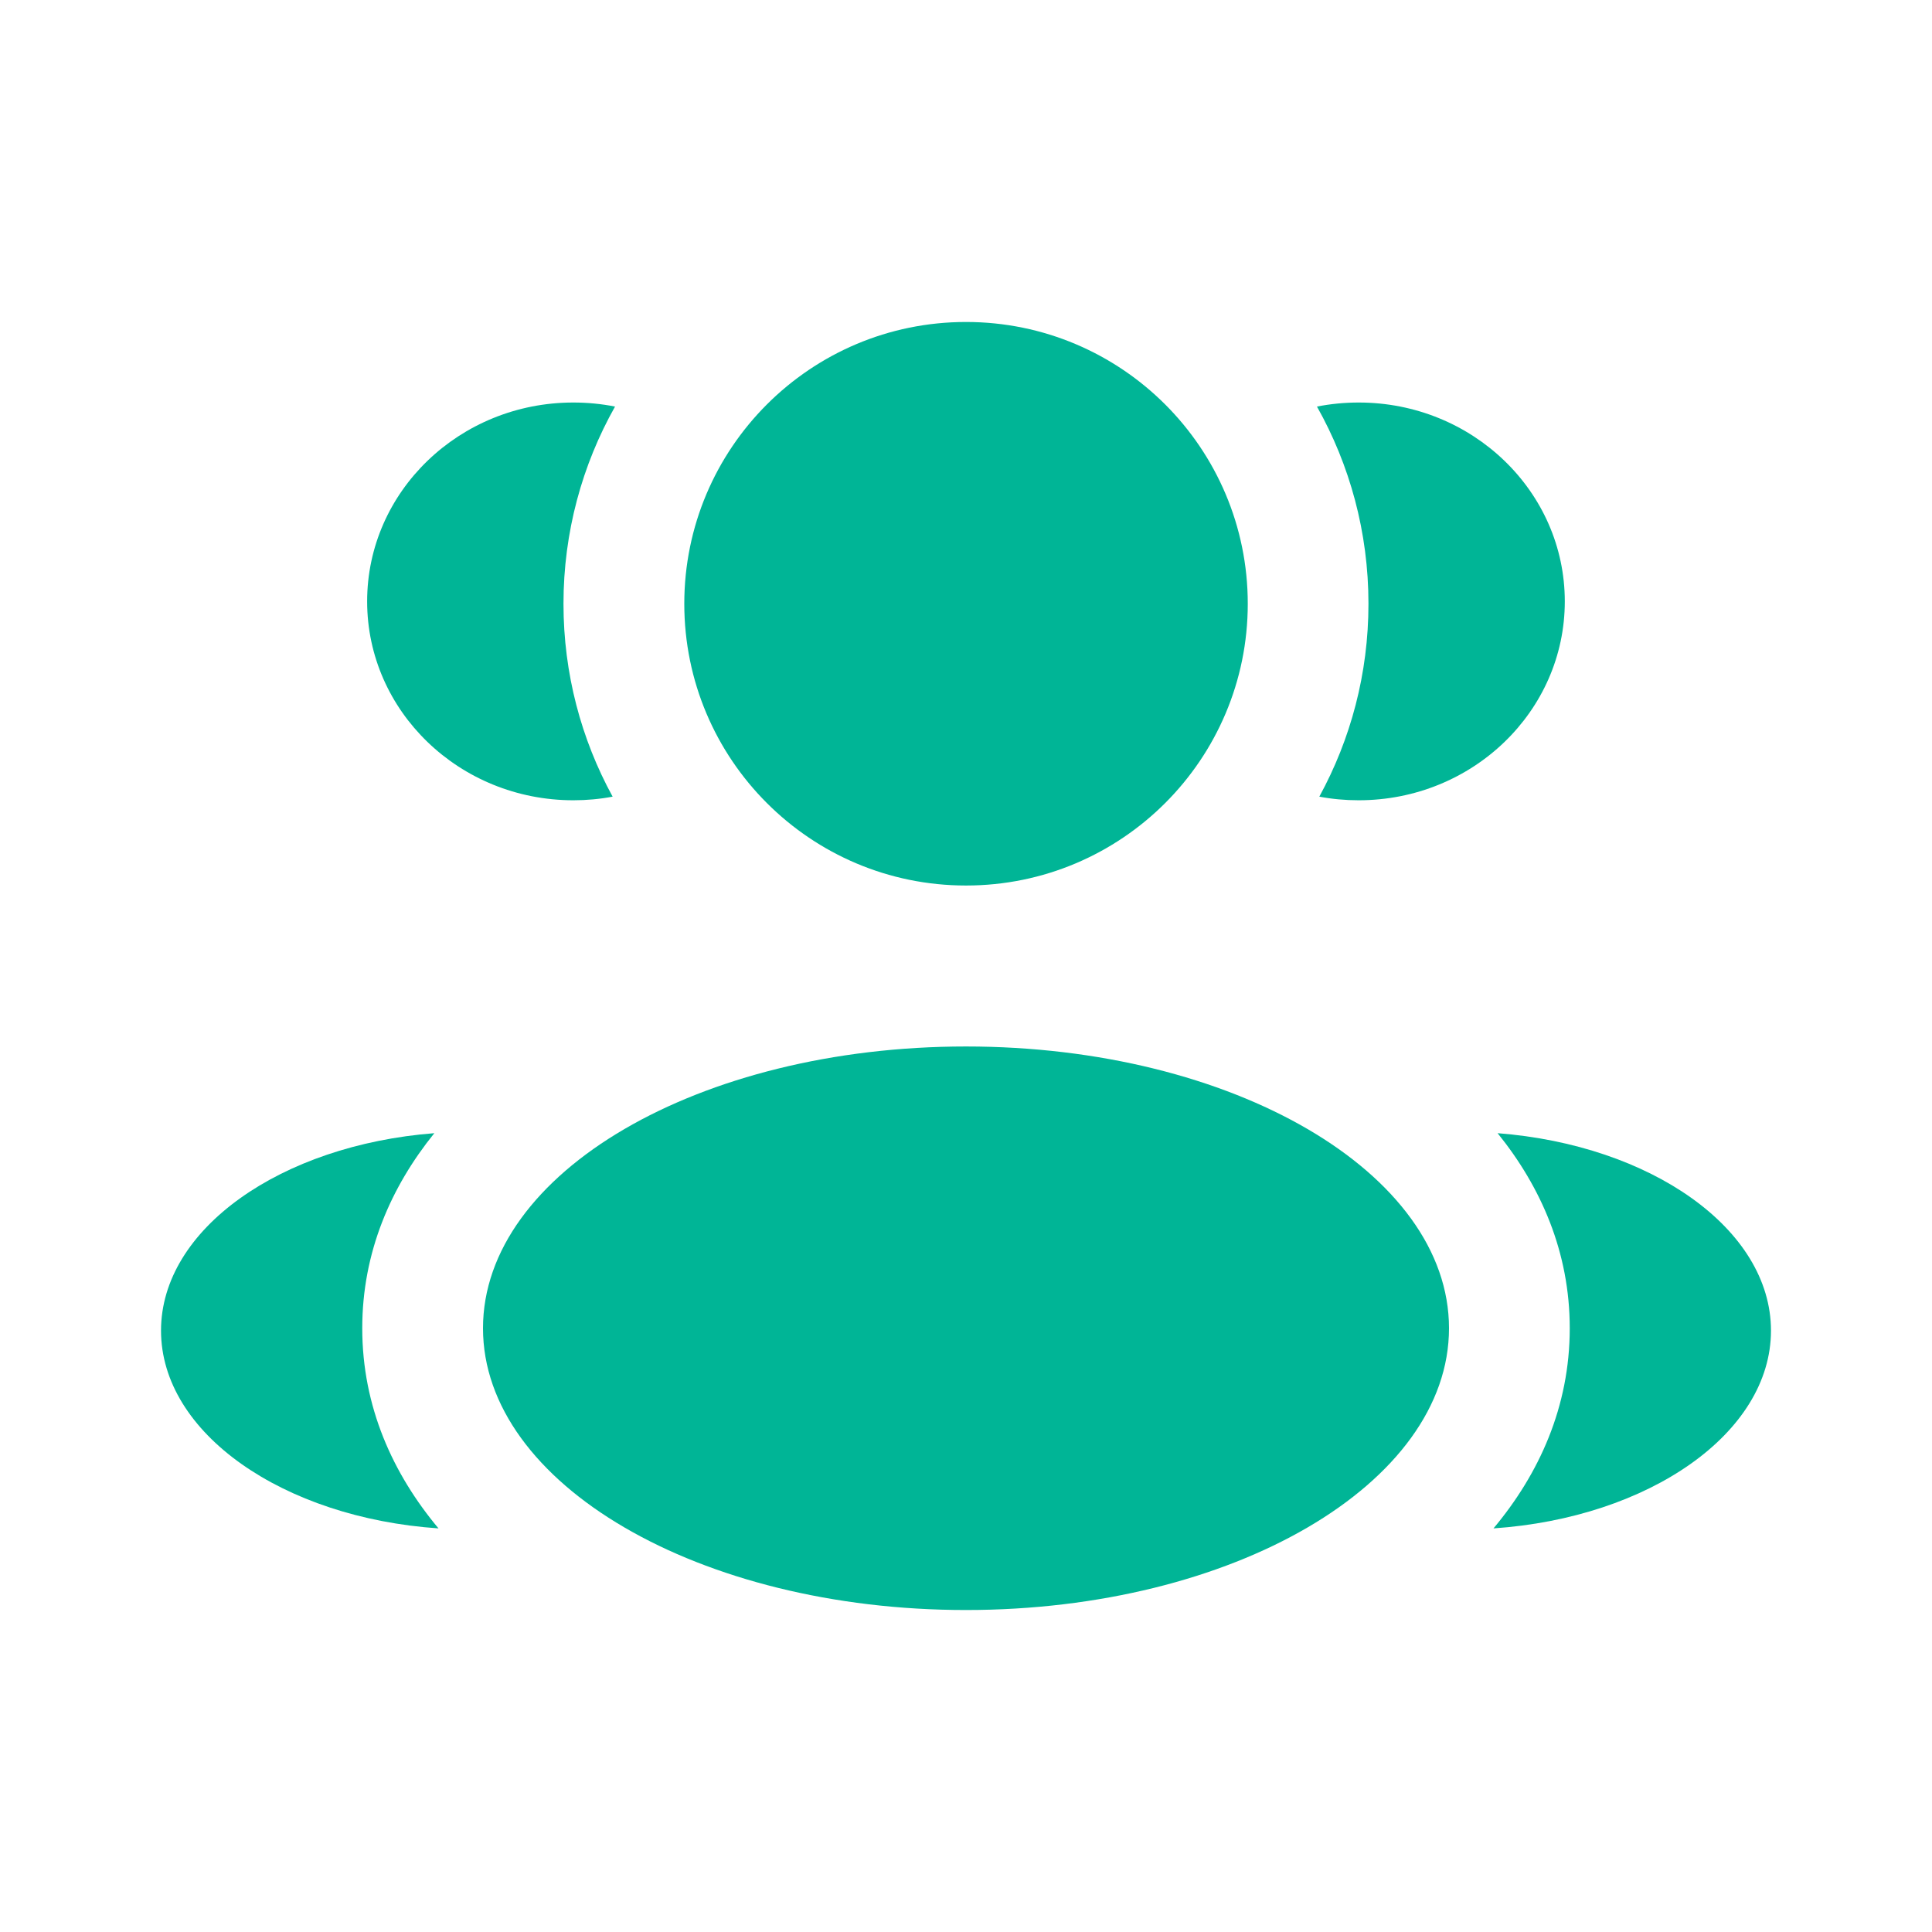
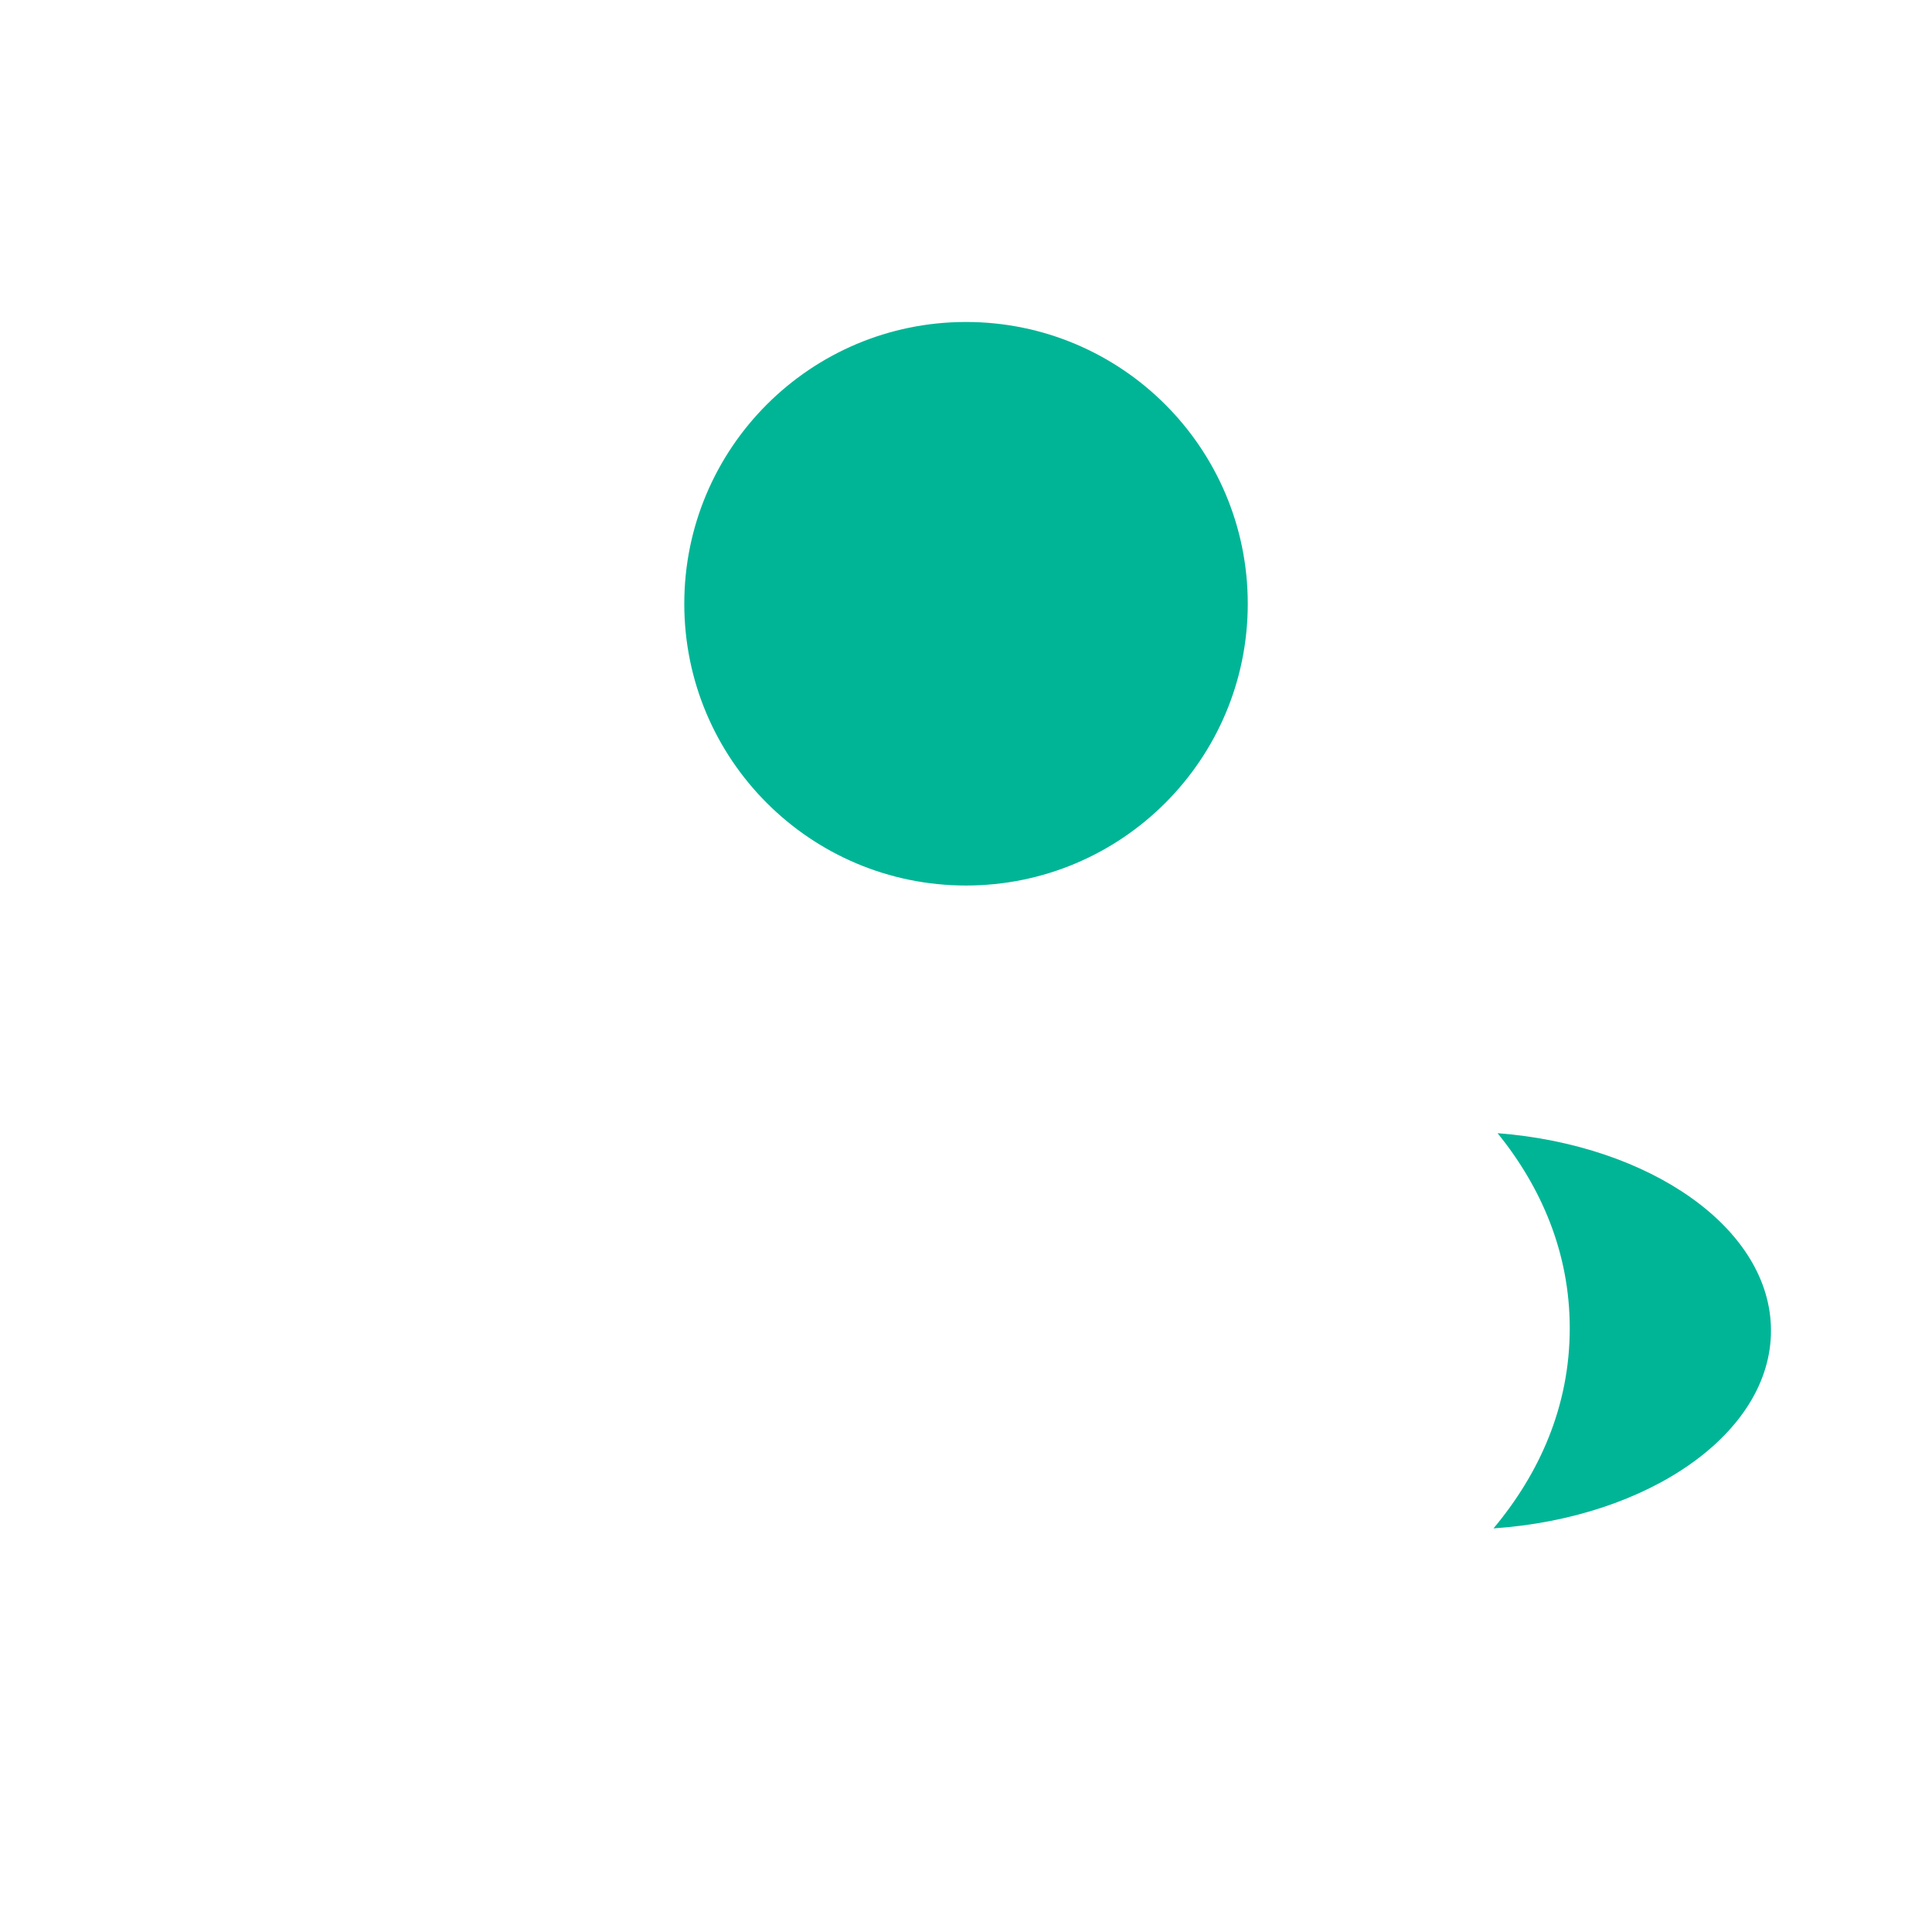
<svg xmlns="http://www.w3.org/2000/svg" width="32" height="32" viewBox="0 0 32 32" fill="none">
  <path d="M20.667 10C20.667 12.577 18.578 14.667 16 14.667C13.423 14.667 11.334 12.577 11.334 10C11.334 7.423 13.423 5.333 16 5.333C18.578 5.333 20.667 7.423 20.667 10Z" fill="#00B596" />
-   <path d="M24 22C24 24.577 20.418 26.667 16 26.667C11.582 26.667 8 24.577 8 22C8 19.423 11.582 17.333 16 17.333C20.418 17.333 24 19.423 24 22Z" fill="#00B596" />
-   <path d="M9.496 6.667C9.733 6.667 9.964 6.69 10.187 6.734C9.643 7.699 9.333 8.814 9.333 10C9.333 11.158 9.628 12.246 10.147 13.195C9.936 13.235 9.719 13.255 9.496 13.255C7.61 13.255 6.081 11.78 6.081 9.961C6.081 8.142 7.61 6.667 9.496 6.667Z" fill="#00B596" />
-   <path d="M7.263 25.315C6.506 24.41 6 23.299 6 22C6 20.741 6.475 19.659 7.194 18.769C4.655 18.966 2.667 20.355 2.667 22.039C2.667 23.739 4.69 25.139 7.263 25.315Z" fill="#00B596" />
-   <path d="M22.666 10C22.666 11.158 22.371 12.246 21.852 13.195C22.063 13.235 22.281 13.255 22.504 13.255C24.39 13.255 25.918 11.78 25.918 9.961C25.918 8.142 24.39 6.667 22.504 6.667C22.267 6.667 22.036 6.69 21.813 6.734C22.356 7.699 22.666 8.814 22.666 10Z" fill="#00B596" />
  <path d="M24.737 25.315C27.31 25.139 29.333 23.739 29.333 22.039C29.333 20.355 27.345 18.966 24.805 18.769C25.524 19.659 26 20.741 26 22C26 23.299 25.494 24.41 24.737 25.315Z" fill="#00B596" />
</svg>